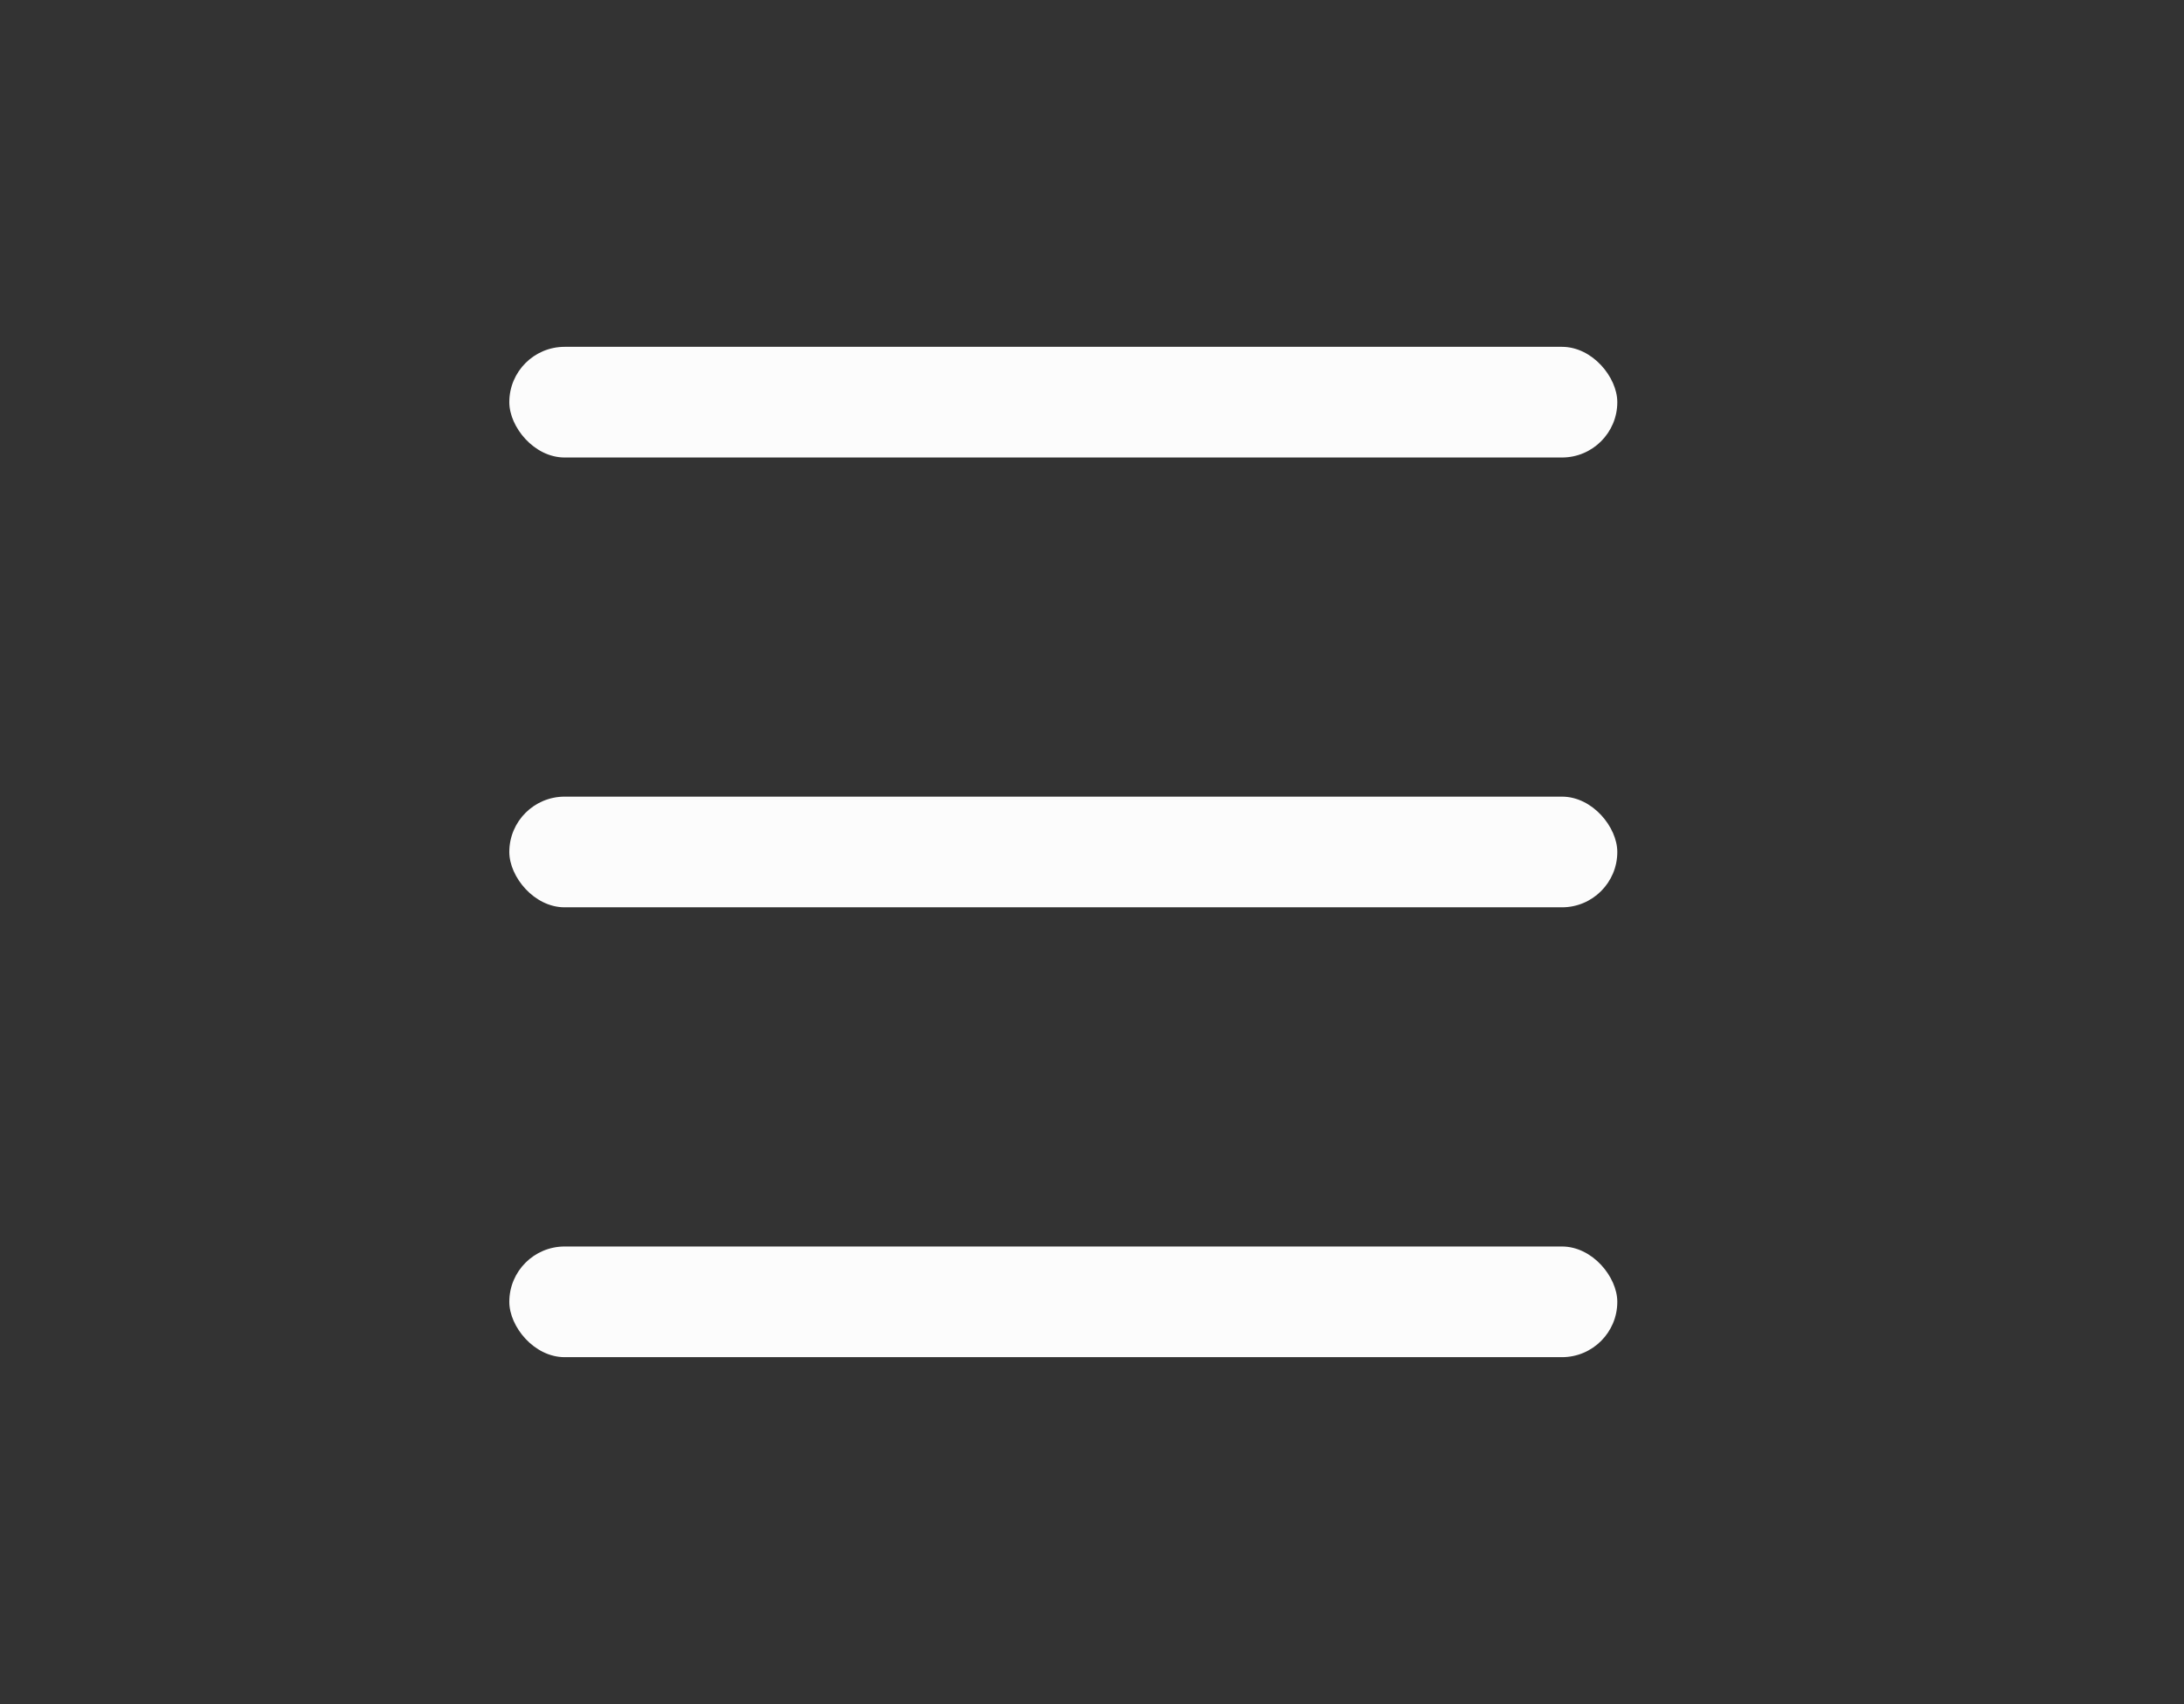
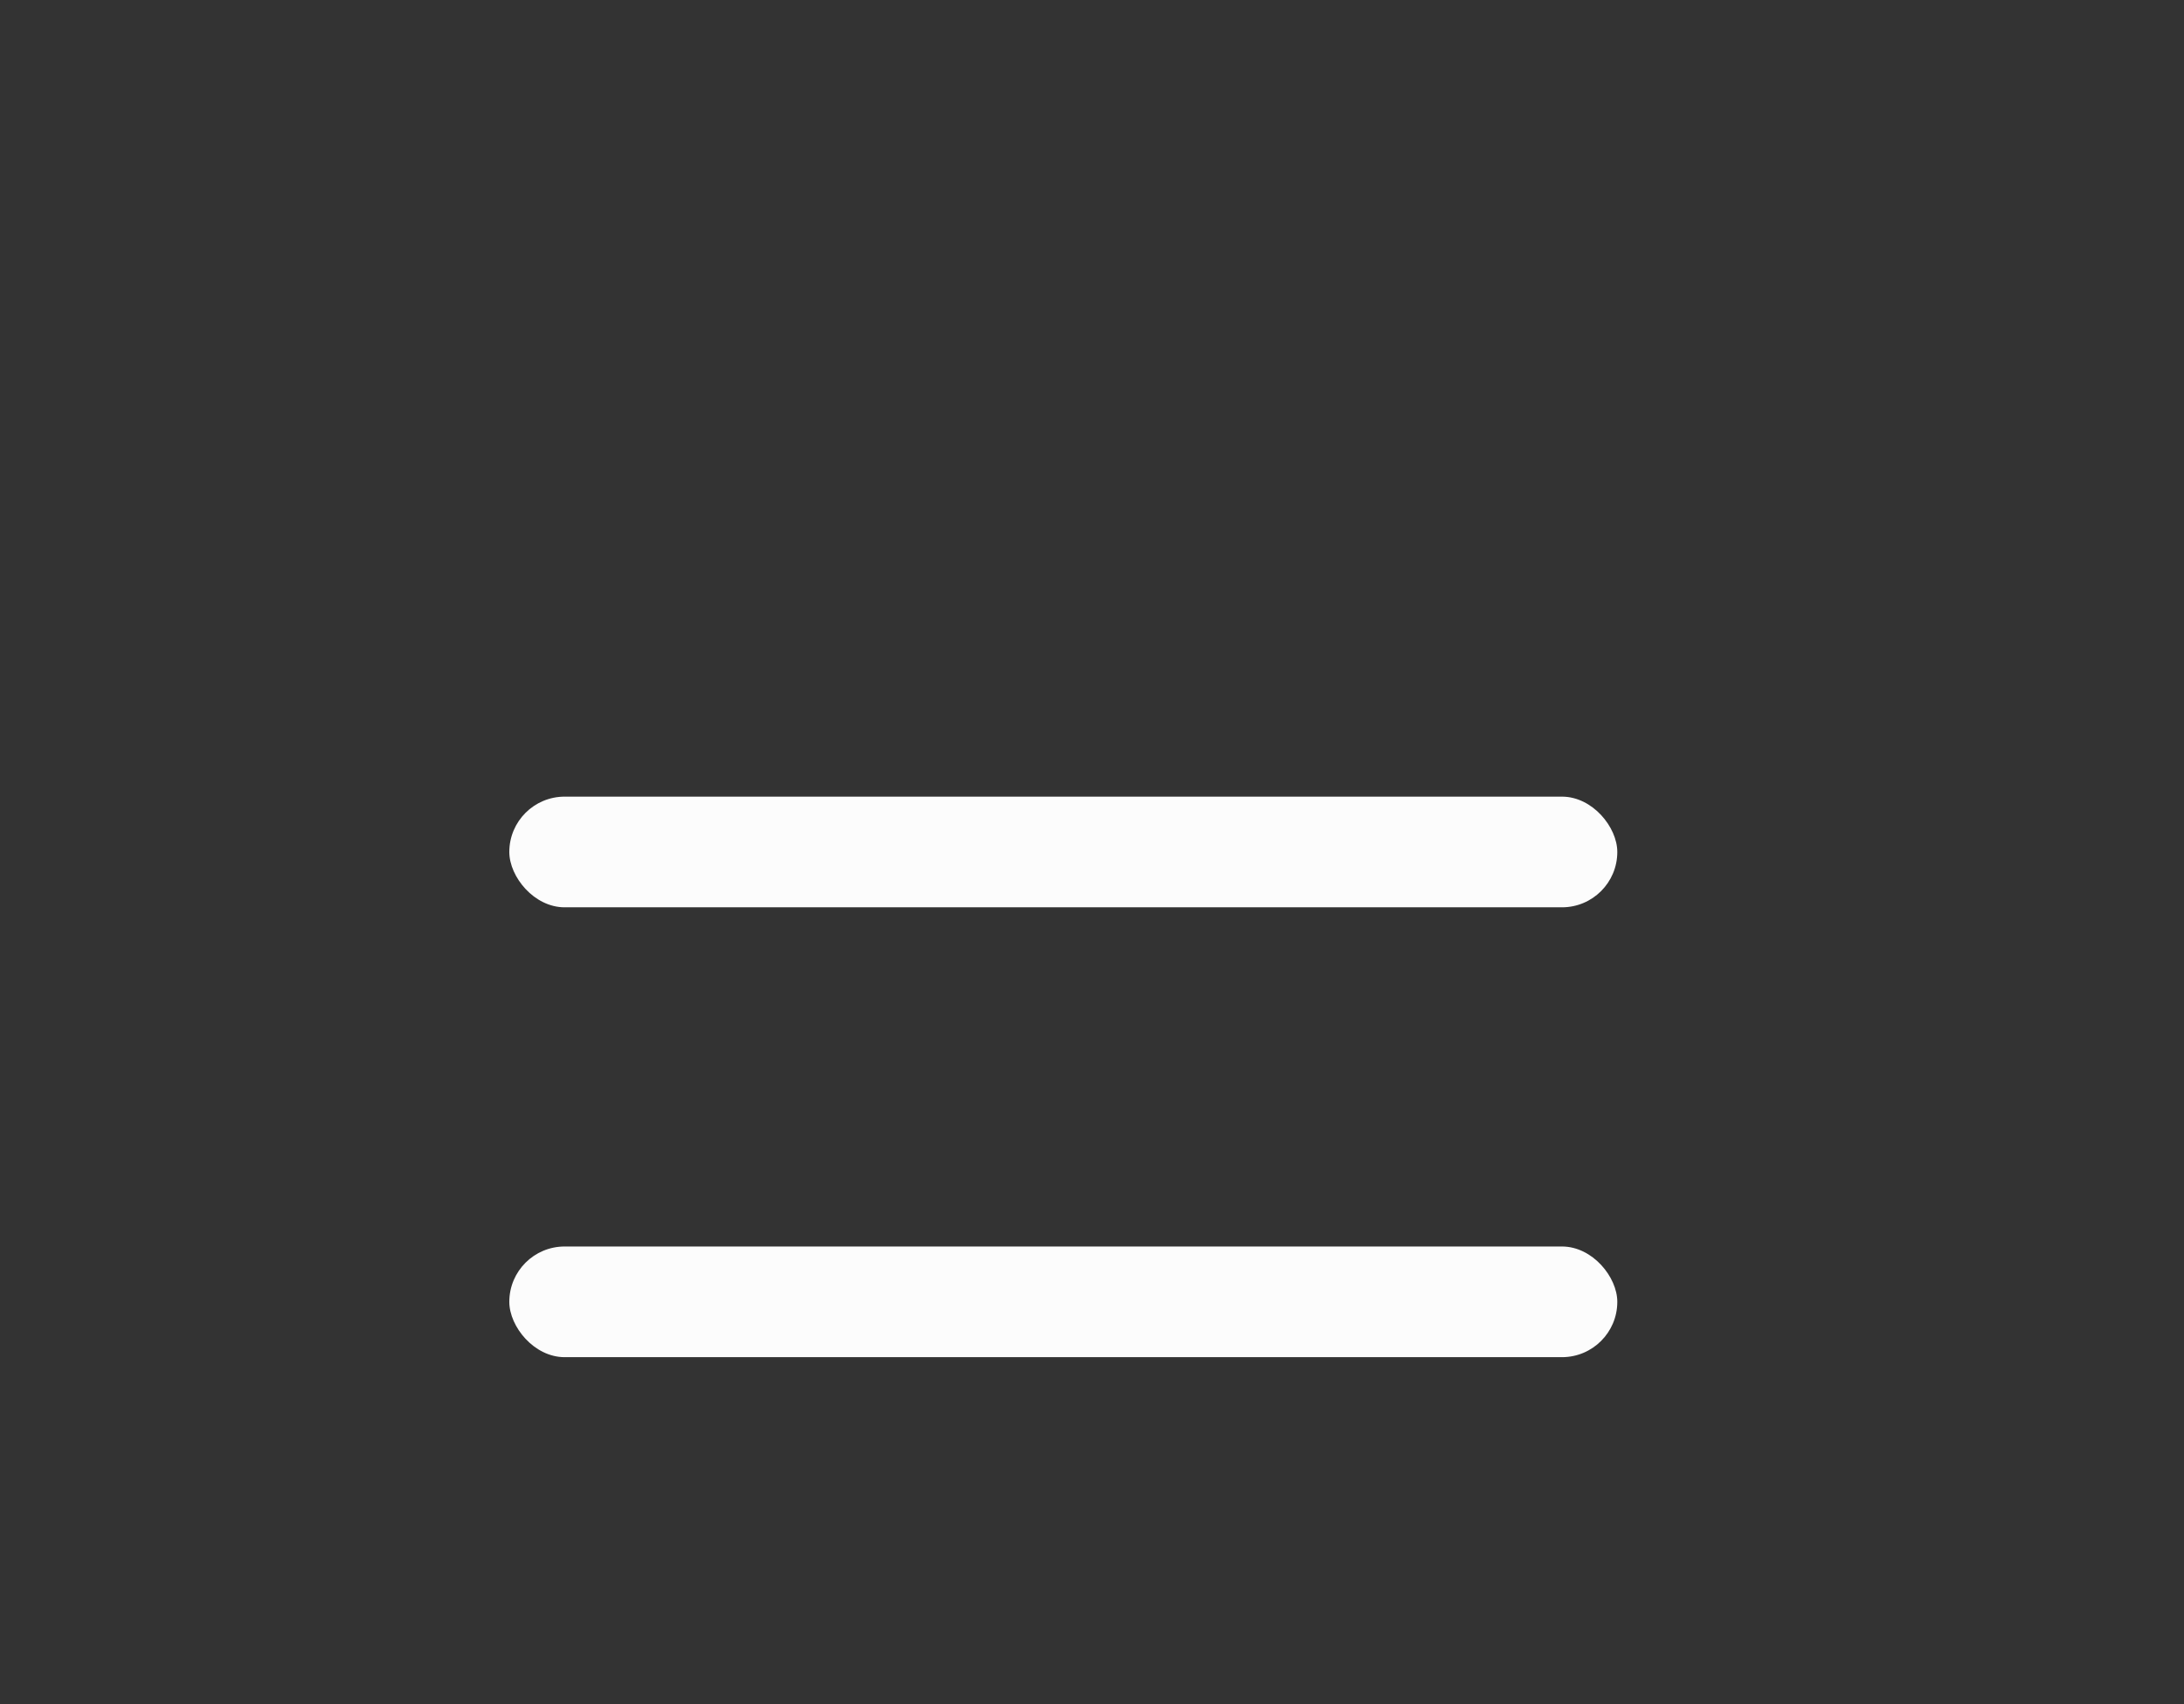
<svg xmlns="http://www.w3.org/2000/svg" width="50" height="39" fill="none">
  <rect width="100%" height="100%" fill="#333333" stroke="none" />
-   <rect x="11.66" y="7.938" width="25.366" height="2.533" rx="1.267" fill="#FCFCFC" />
  <rect x="11.66" y="18.233" width="25.366" height="2.533" rx="1.267" fill="#FCFCFC" />
  <rect x="11.66" y="28.529" width="25.366" height="2.533" rx="1.267" fill="#FCFCFC" />
</svg>